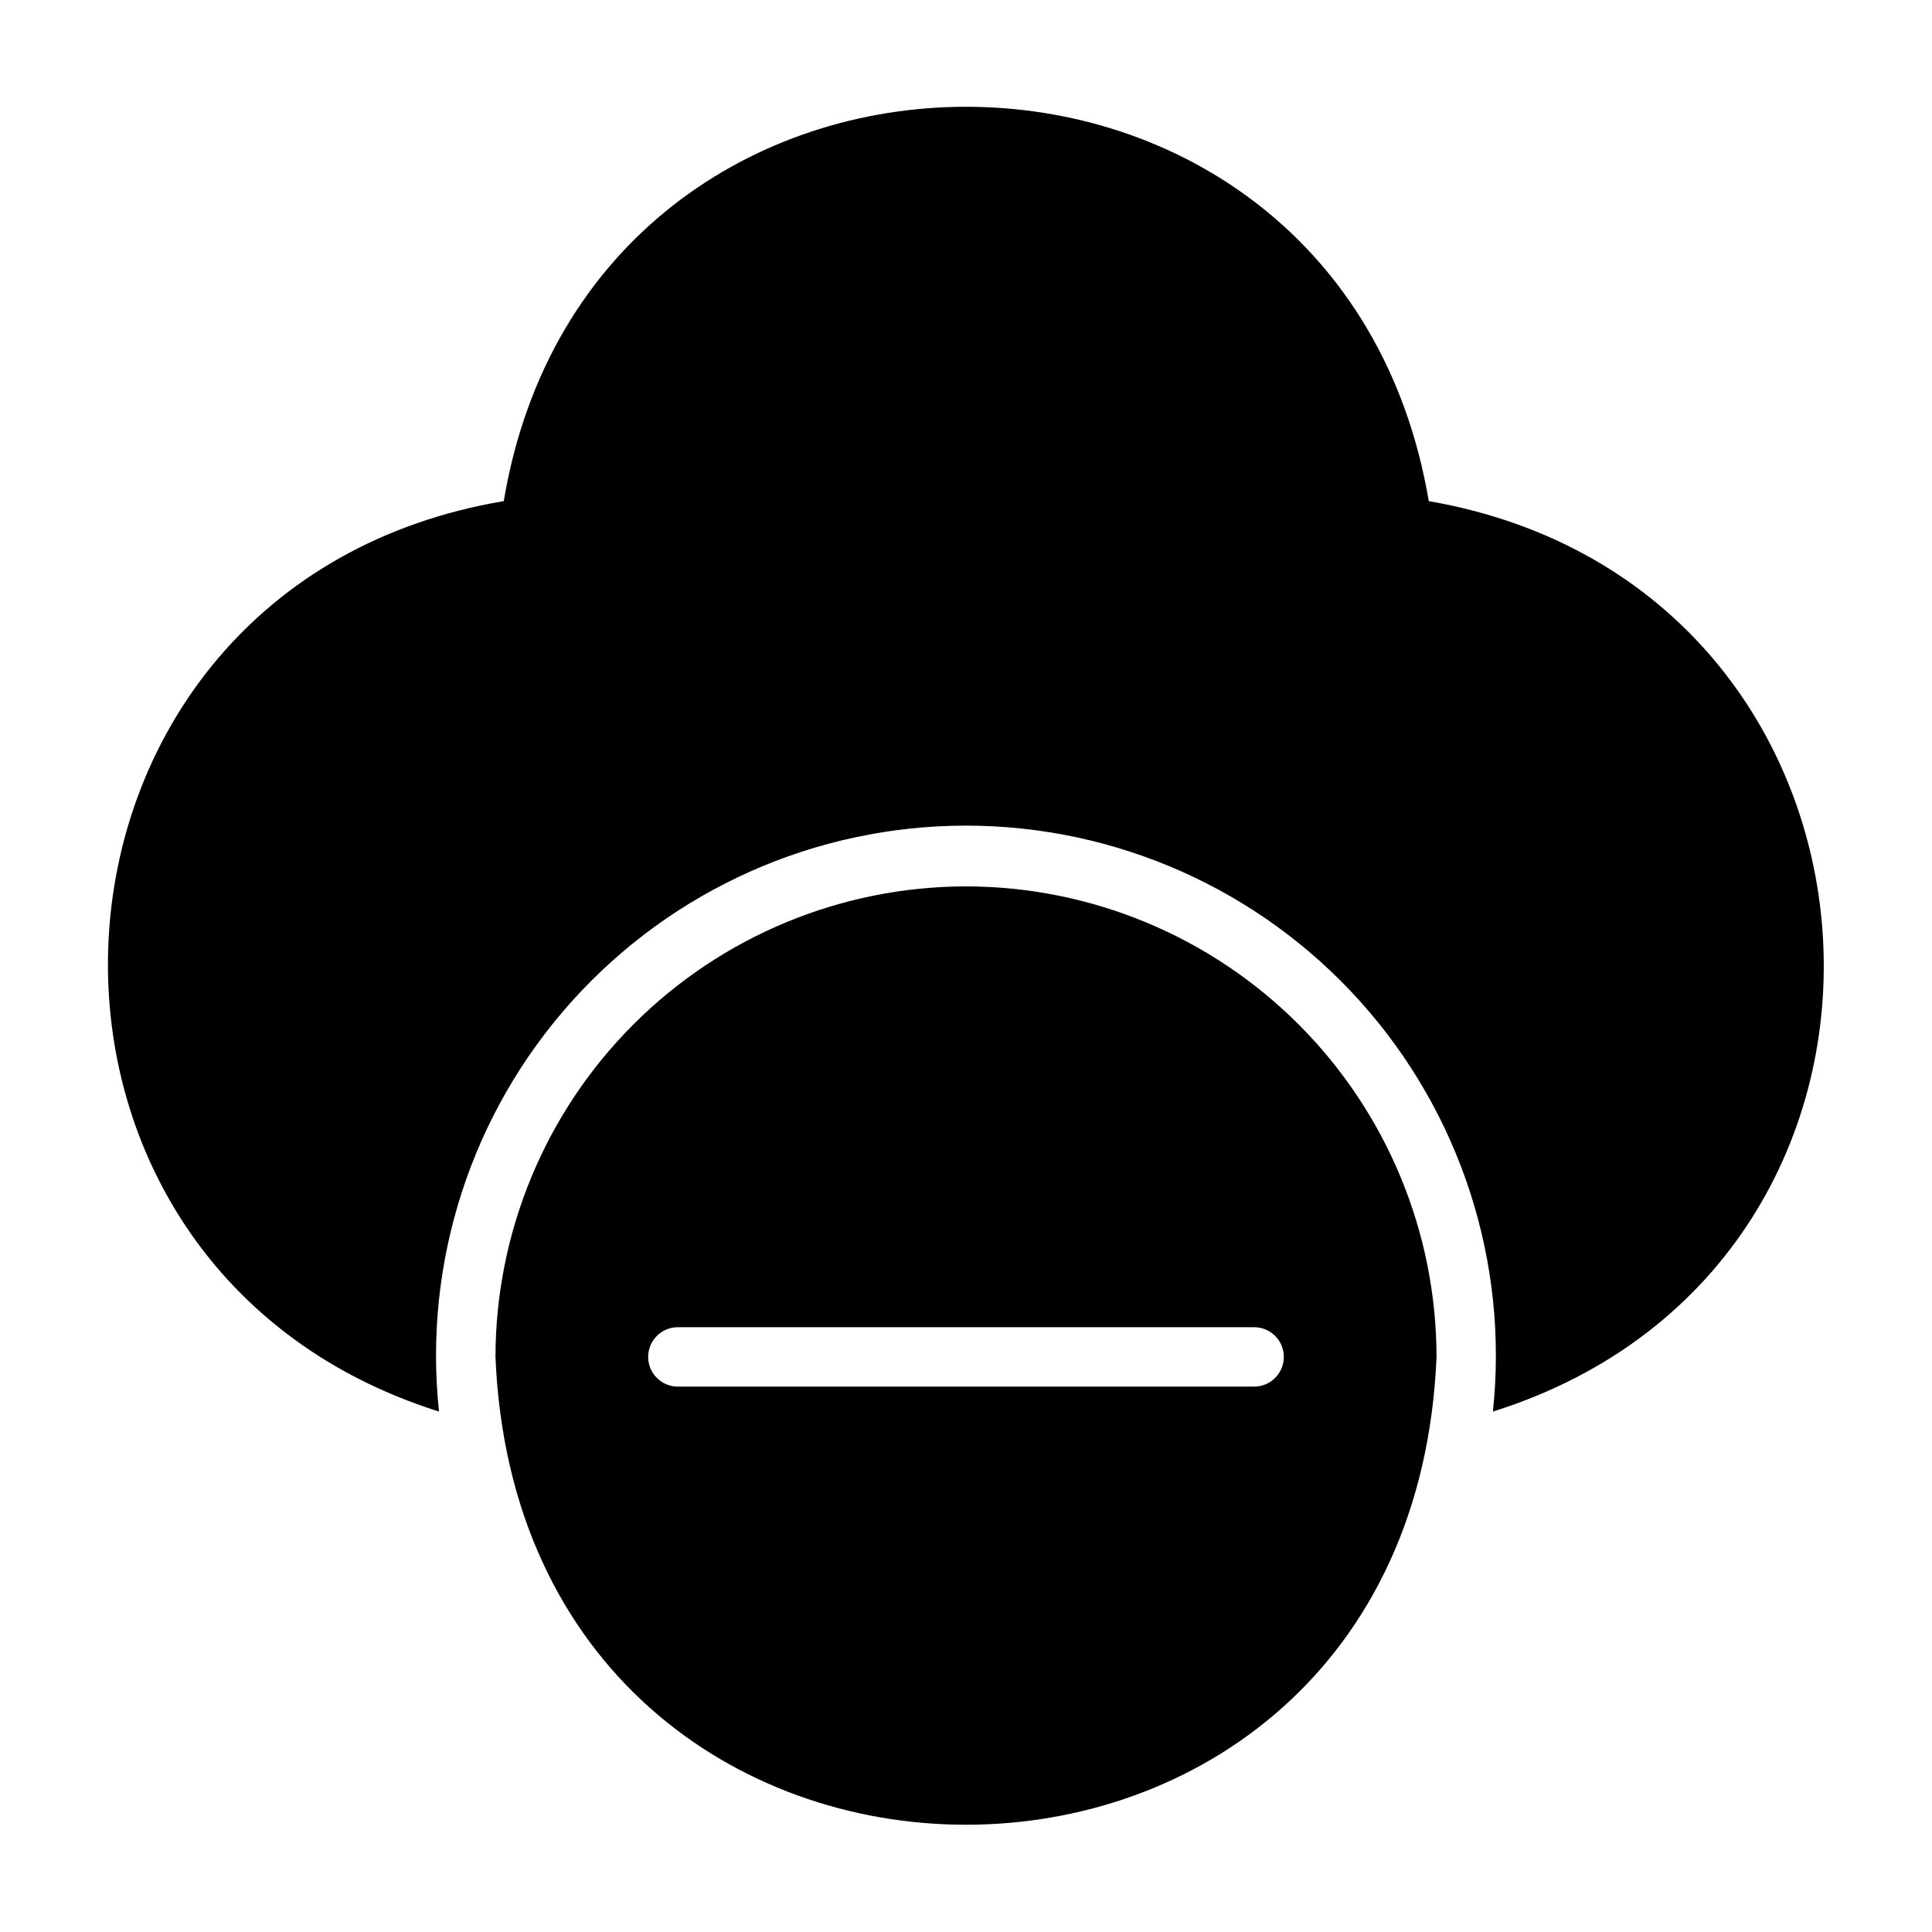
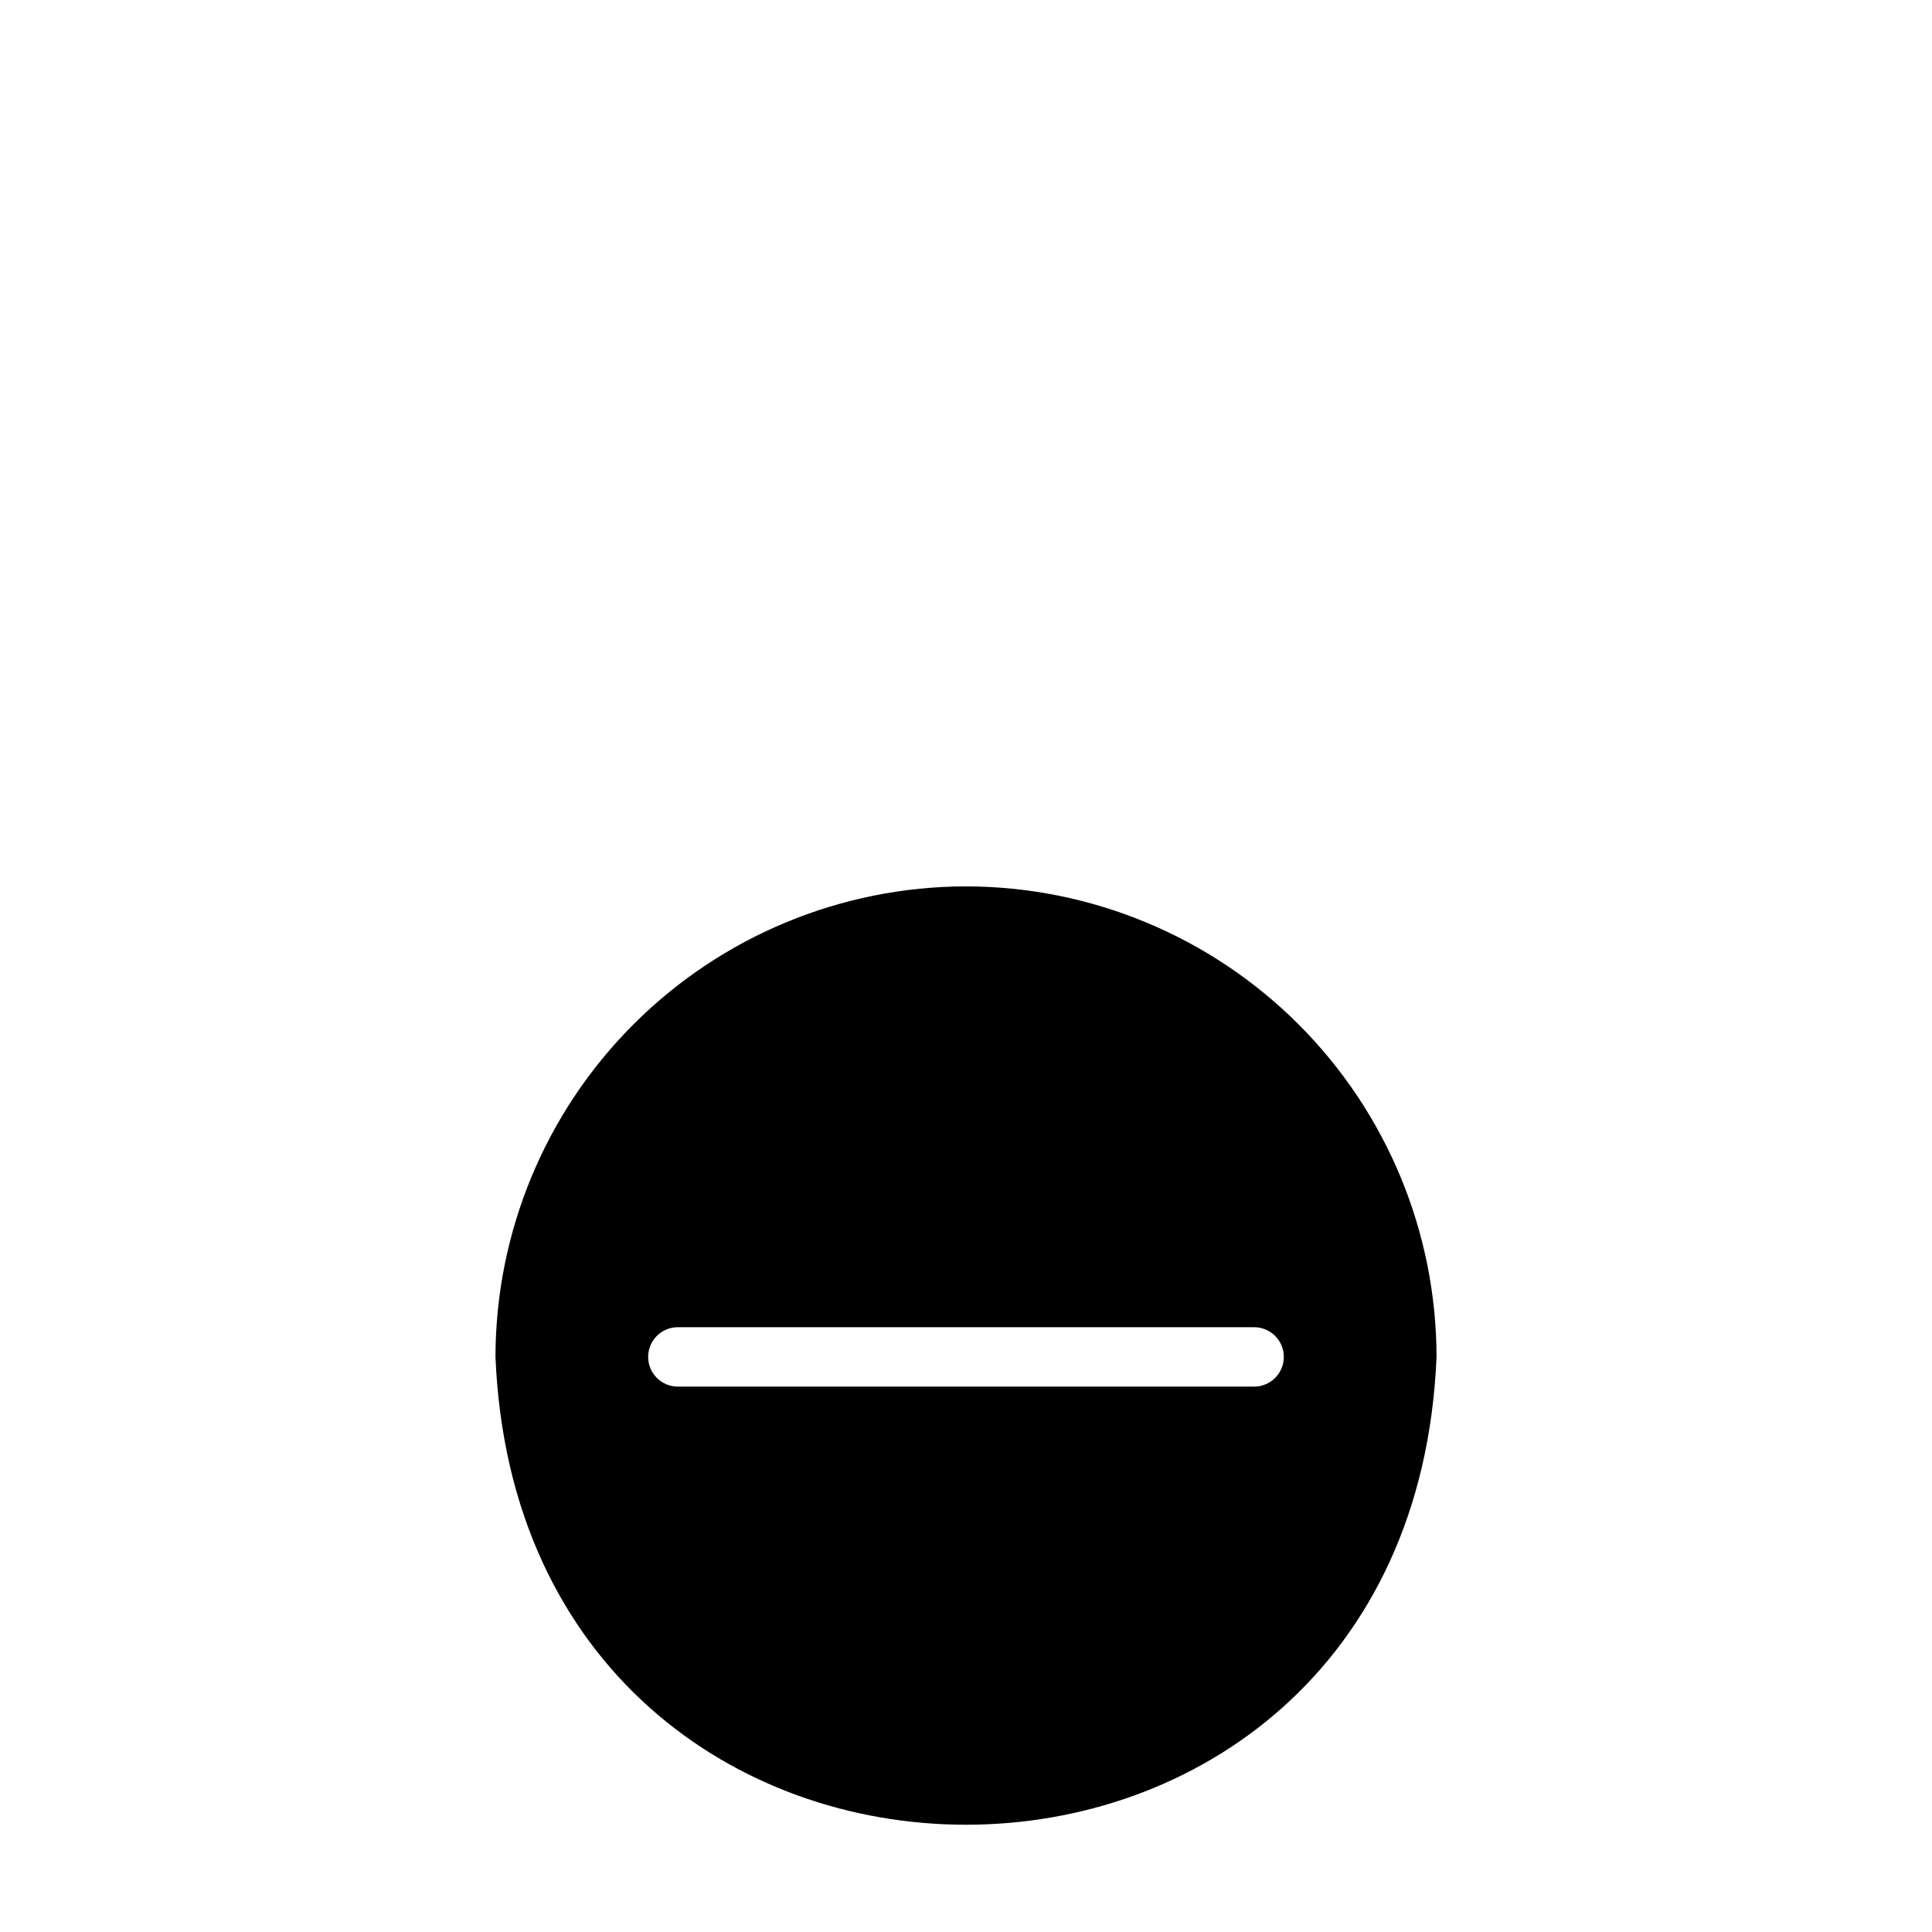
<svg xmlns="http://www.w3.org/2000/svg" fill="#000000" width="800px" height="800px" version="1.1" viewBox="144 144 512 512">
  <g>
-     <path d="m522.64 276.8c-23.617-139.41-221.75-139.26-245.14 0-131.14 22.121-142.09 201.92-17.16 241.28-4.211-39.605 8.594-79.141 35.23-108.75 26.633-29.617 64.59-46.531 104.42-46.531 39.828 0 77.785 16.914 104.42 46.531 26.633 29.613 39.438 69.148 35.227 108.75 125.24-39.359 113.44-218.68-17.004-241.28z" />
    <path d="m400 378.9c-33.059 0.039-64.75 13.191-88.125 36.566-23.379 23.375-36.527 55.066-36.57 88.125 6.848 165.31 242.54 165.31 249.39 0-0.043-33.059-13.191-64.75-36.566-88.125s-55.07-36.527-88.125-36.566zm76.359 132.57-152.72-0.004c-4.348 0-7.871-3.523-7.871-7.871s3.523-7.871 7.871-7.871h152.71c4.348 0 7.875 3.523 7.875 7.871s-3.527 7.871-7.875 7.871z" />
  </g>
</svg>